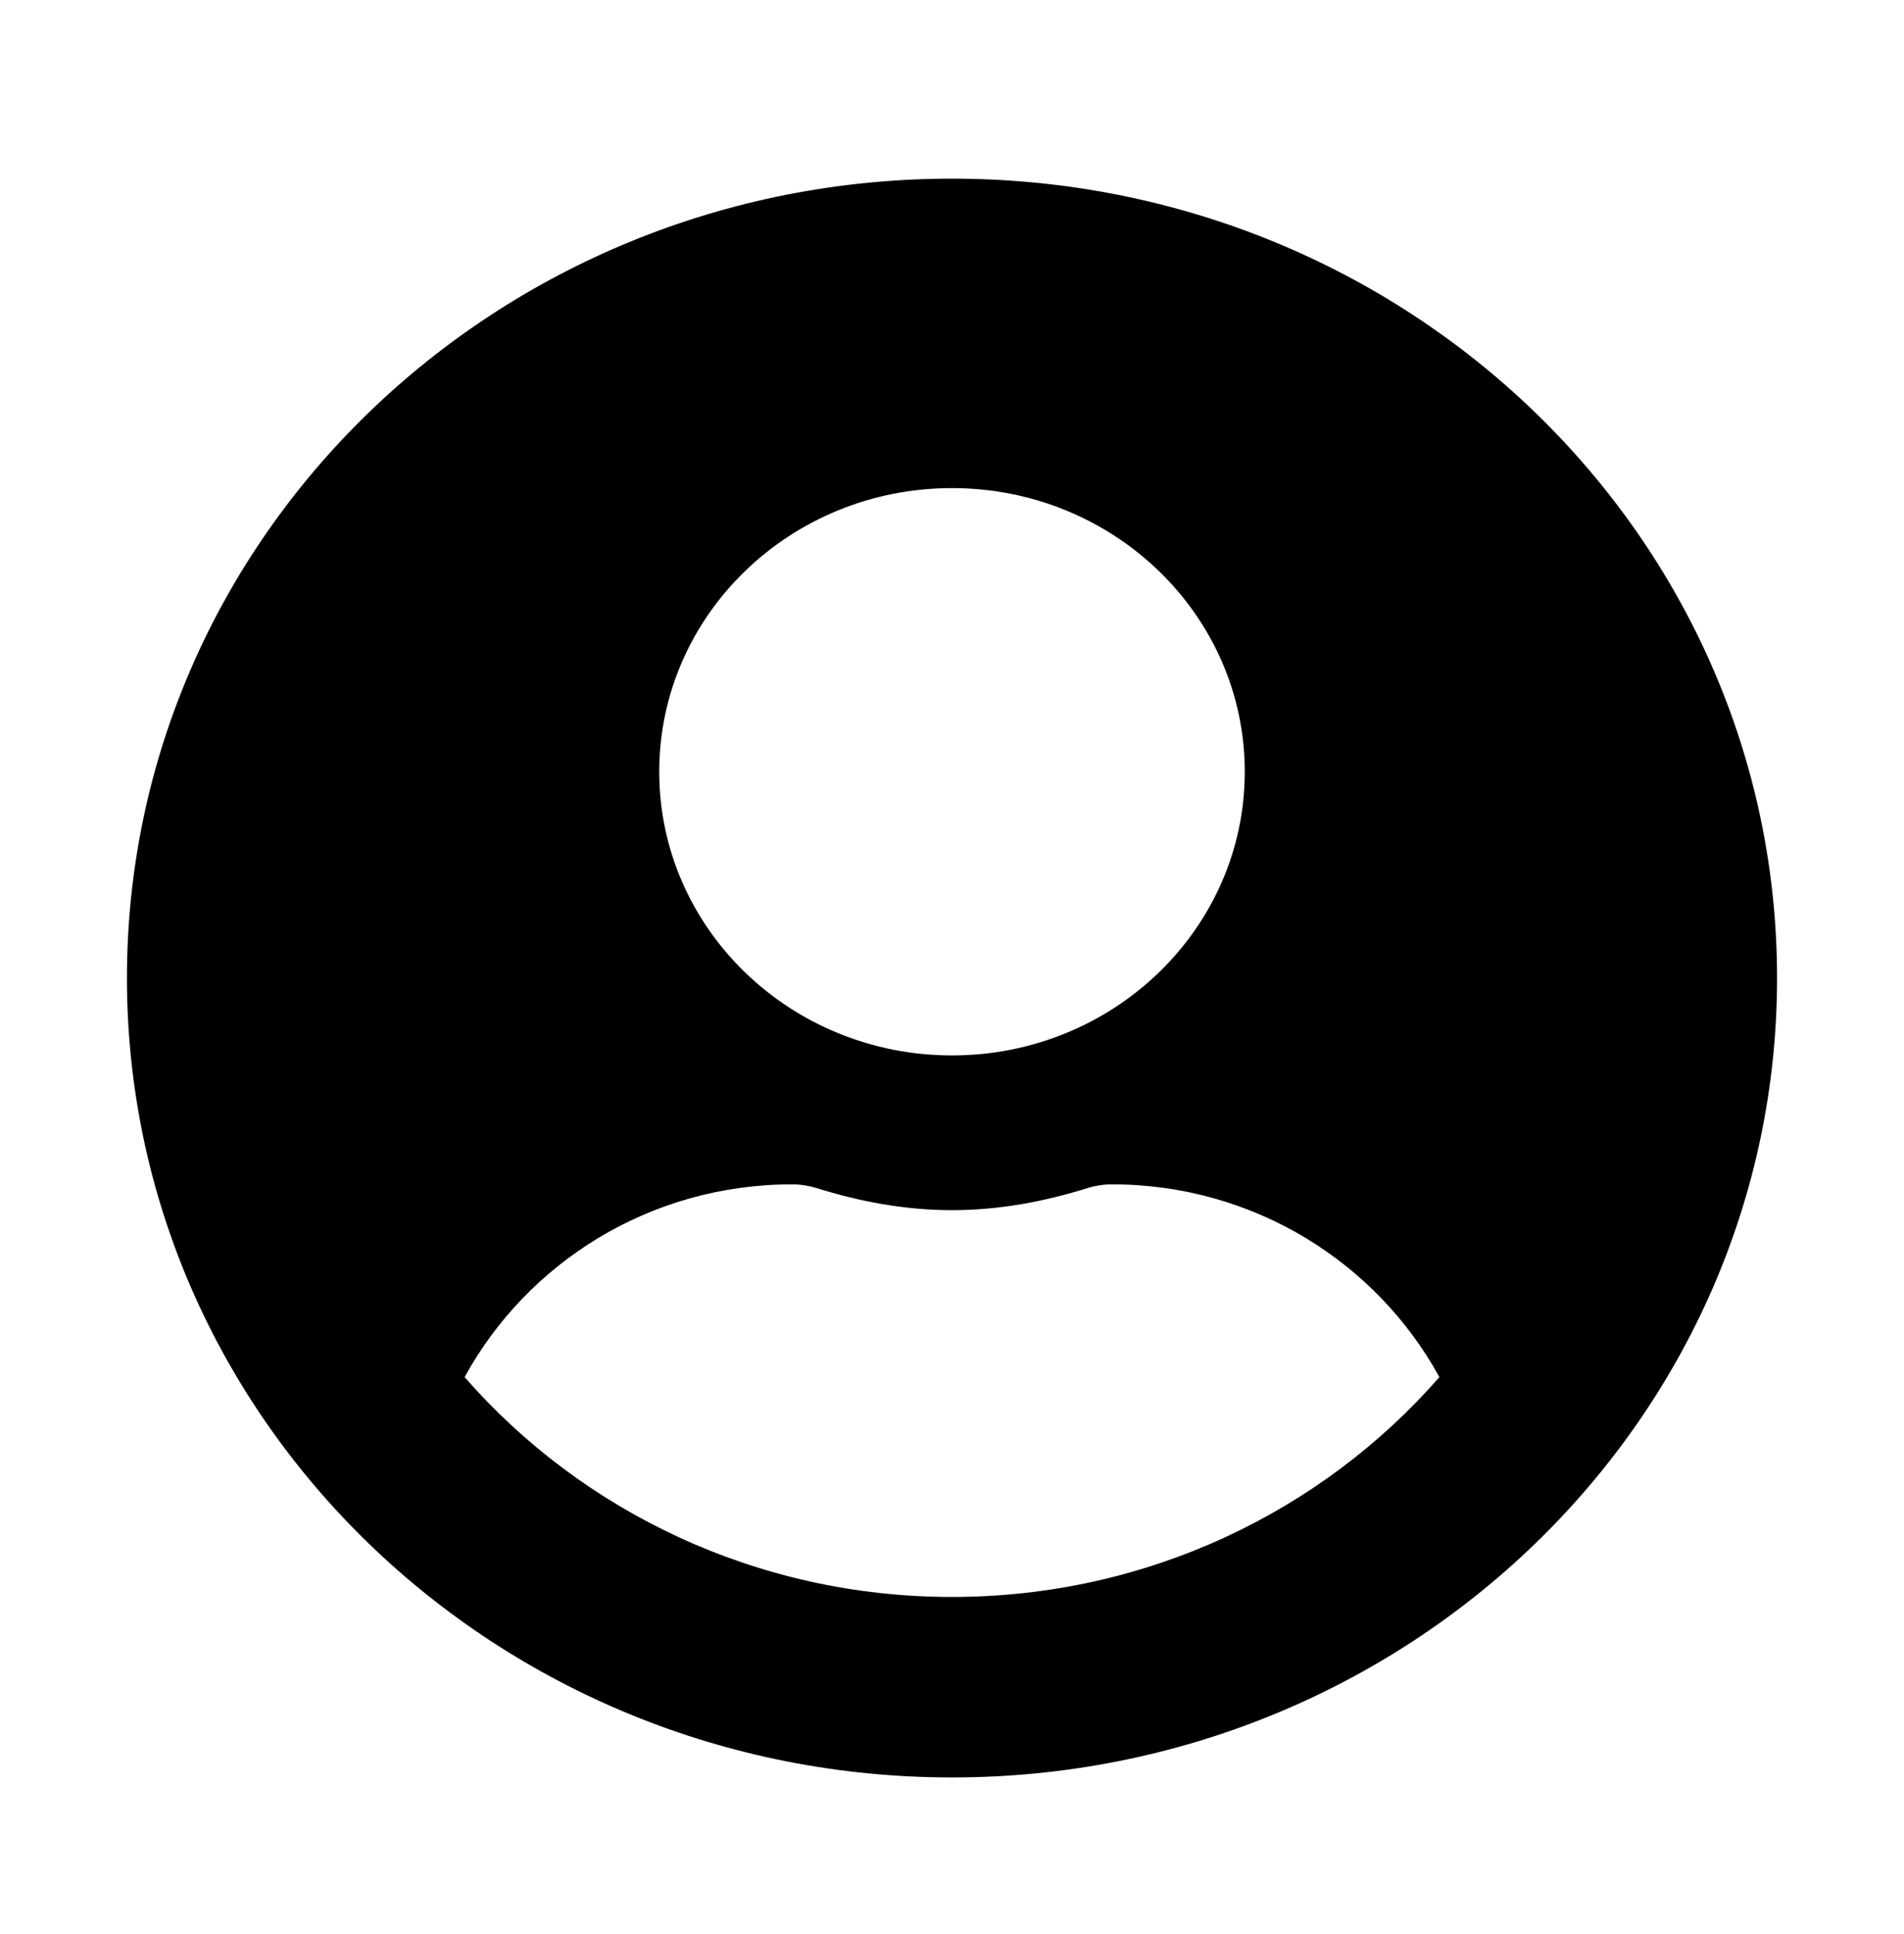
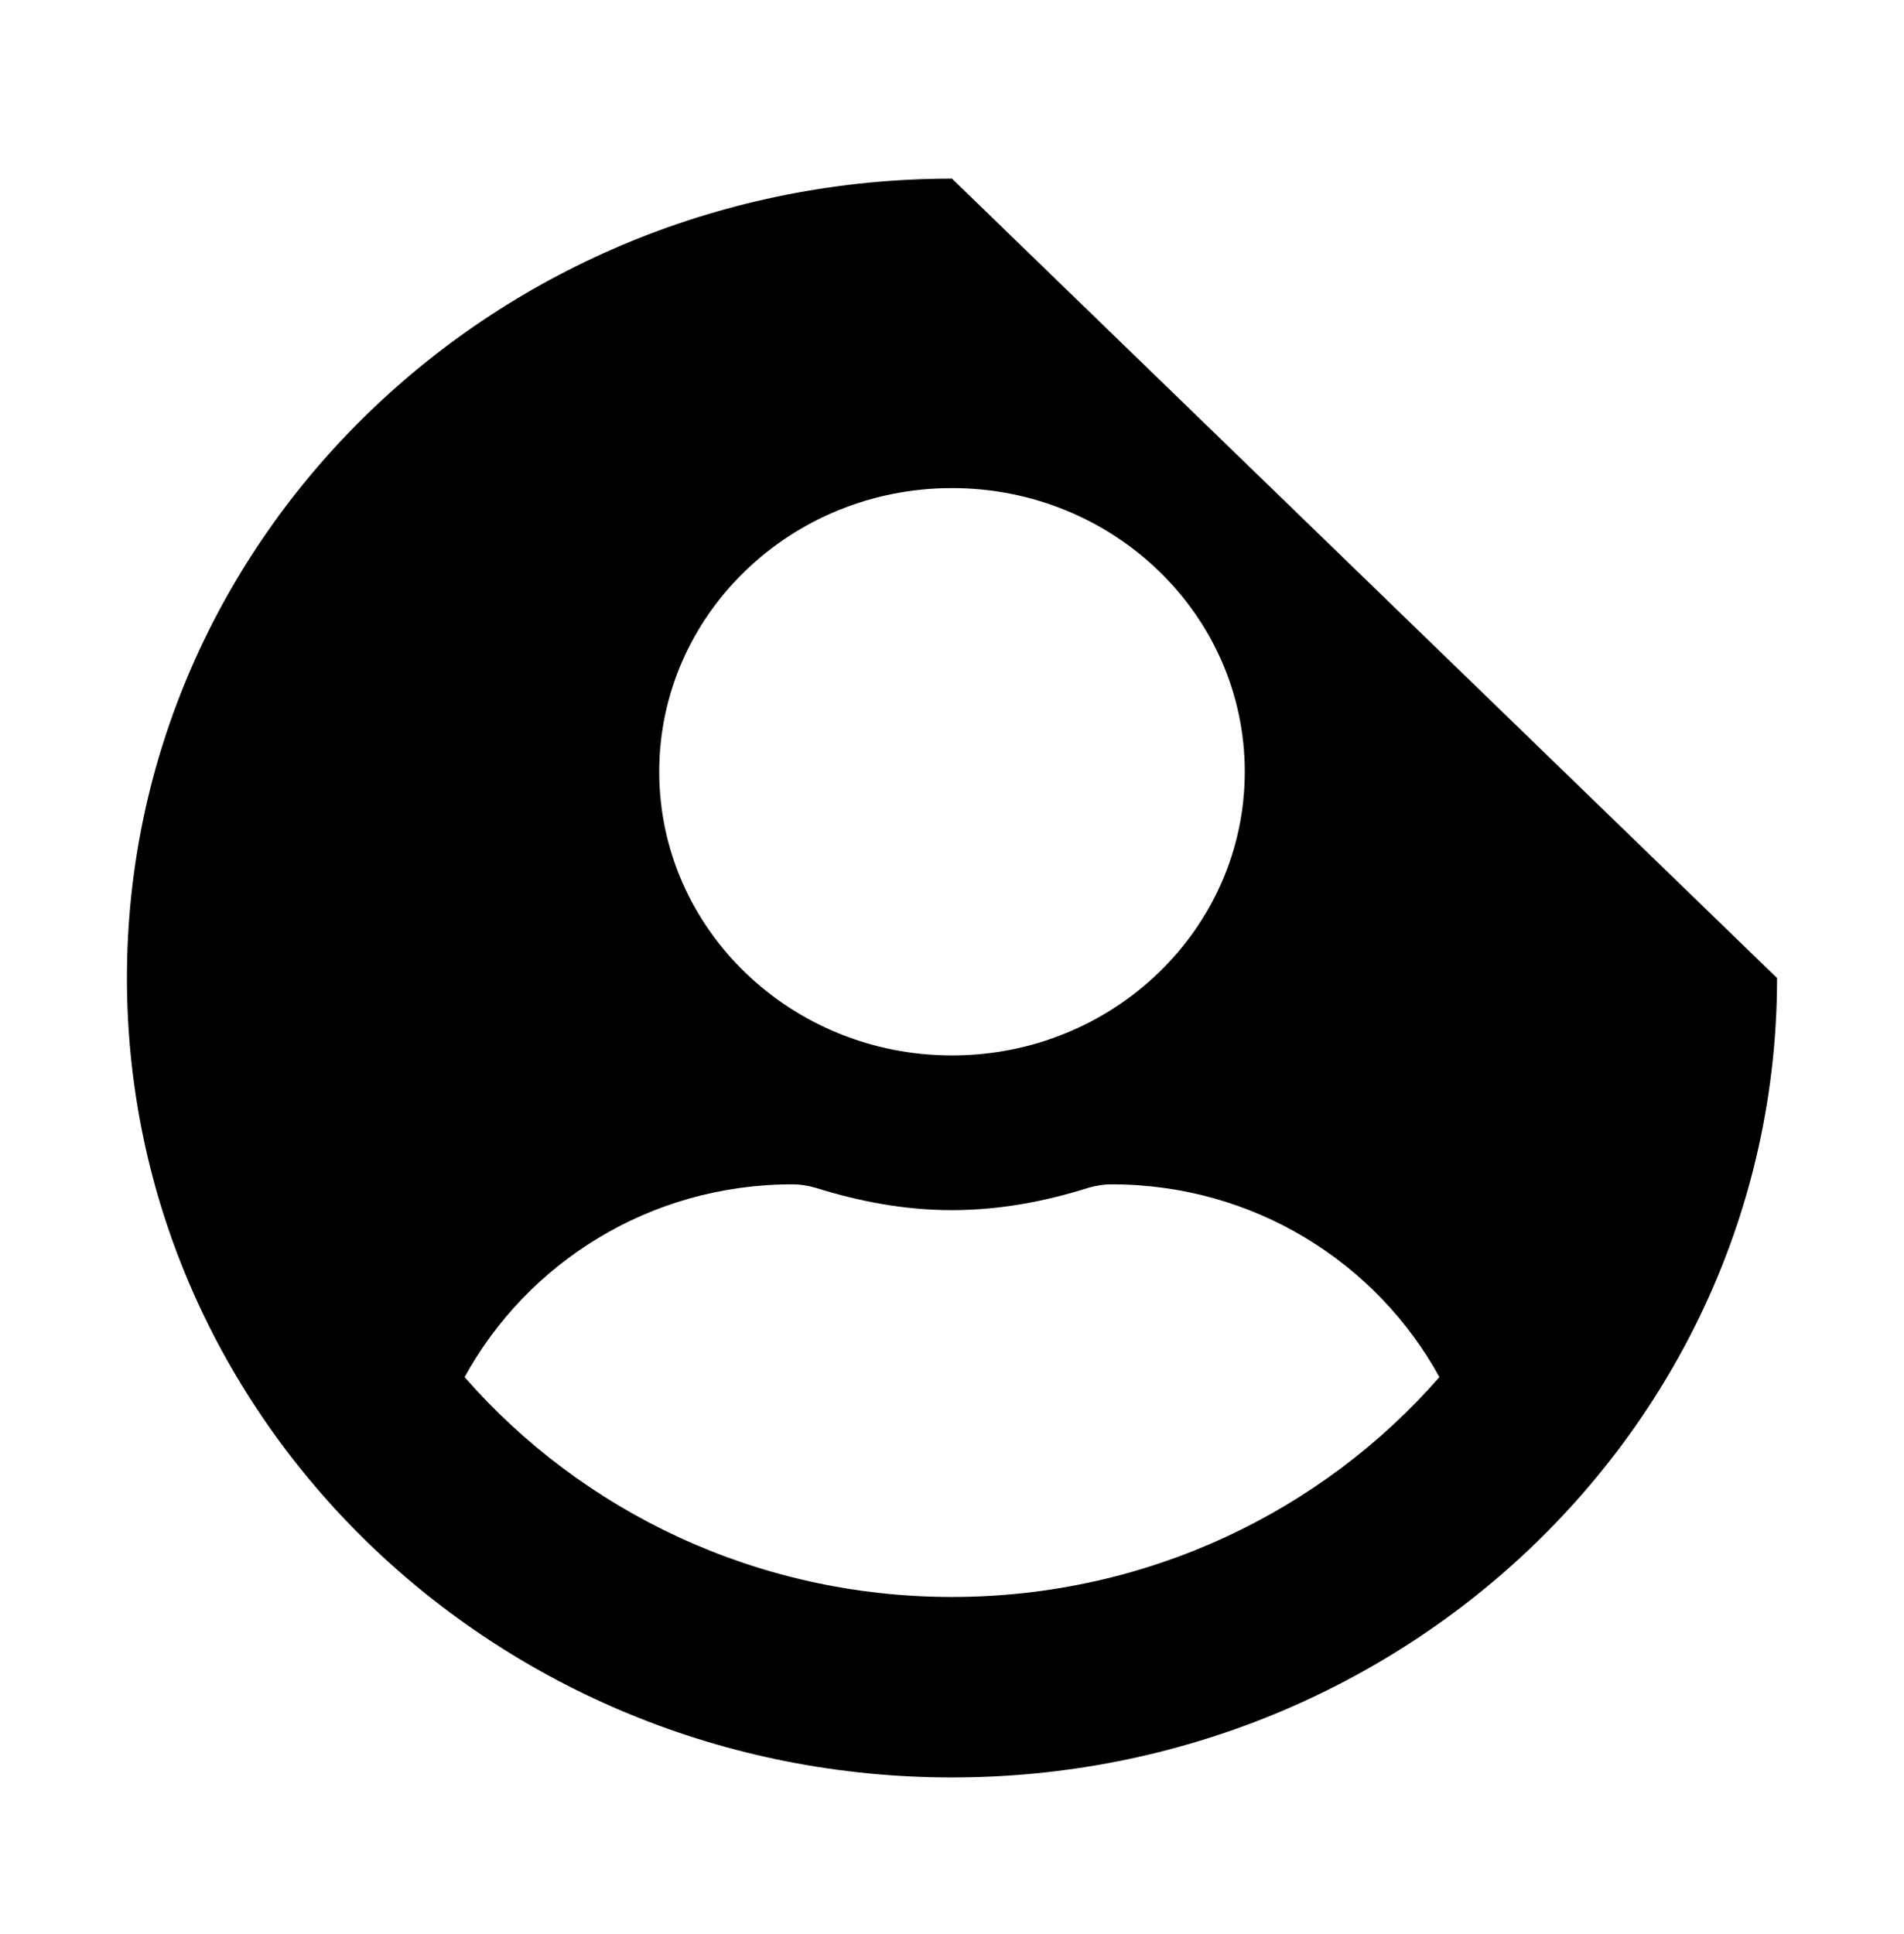
<svg xmlns="http://www.w3.org/2000/svg" width="64" height="65" viewBox="0 0 64 65" fill="none">
-   <path d="M32 6.004C16.68 6.004 4.267 18.029 4.267 32.871C4.267 47.712 16.68 59.737 32 59.737C47.32 59.737 59.733 47.712 59.733 32.871C59.733 18.029 47.32 6.004 32 6.004ZM32 16.404C37.435 16.404 41.841 20.672 41.841 25.937C41.841 31.202 37.435 35.471 32 35.471C26.565 35.471 22.159 31.202 22.159 25.937C22.159 20.672 26.565 16.404 32 16.404ZM32 53.671C25.436 53.671 19.553 50.789 15.617 46.282C17.72 42.447 21.835 39.804 26.632 39.804C26.901 39.804 27.169 39.847 27.426 39.923C28.88 40.378 30.401 40.671 32 40.671C33.599 40.671 35.131 40.378 36.574 39.923C36.831 39.847 37.099 39.804 37.368 39.804C42.165 39.804 46.28 42.447 48.383 46.282C44.446 50.789 38.564 53.671 32 53.671Z" fill="black" />
+   <path d="M32 6.004C16.68 6.004 4.267 18.029 4.267 32.871C4.267 47.712 16.68 59.737 32 59.737C47.32 59.737 59.733 47.712 59.733 32.871ZM32 16.404C37.435 16.404 41.841 20.672 41.841 25.937C41.841 31.202 37.435 35.471 32 35.471C26.565 35.471 22.159 31.202 22.159 25.937C22.159 20.672 26.565 16.404 32 16.404ZM32 53.671C25.436 53.671 19.553 50.789 15.617 46.282C17.72 42.447 21.835 39.804 26.632 39.804C26.901 39.804 27.169 39.847 27.426 39.923C28.88 40.378 30.401 40.671 32 40.671C33.599 40.671 35.131 40.378 36.574 39.923C36.831 39.847 37.099 39.804 37.368 39.804C42.165 39.804 46.28 42.447 48.383 46.282C44.446 50.789 38.564 53.671 32 53.671Z" fill="black" />
</svg>